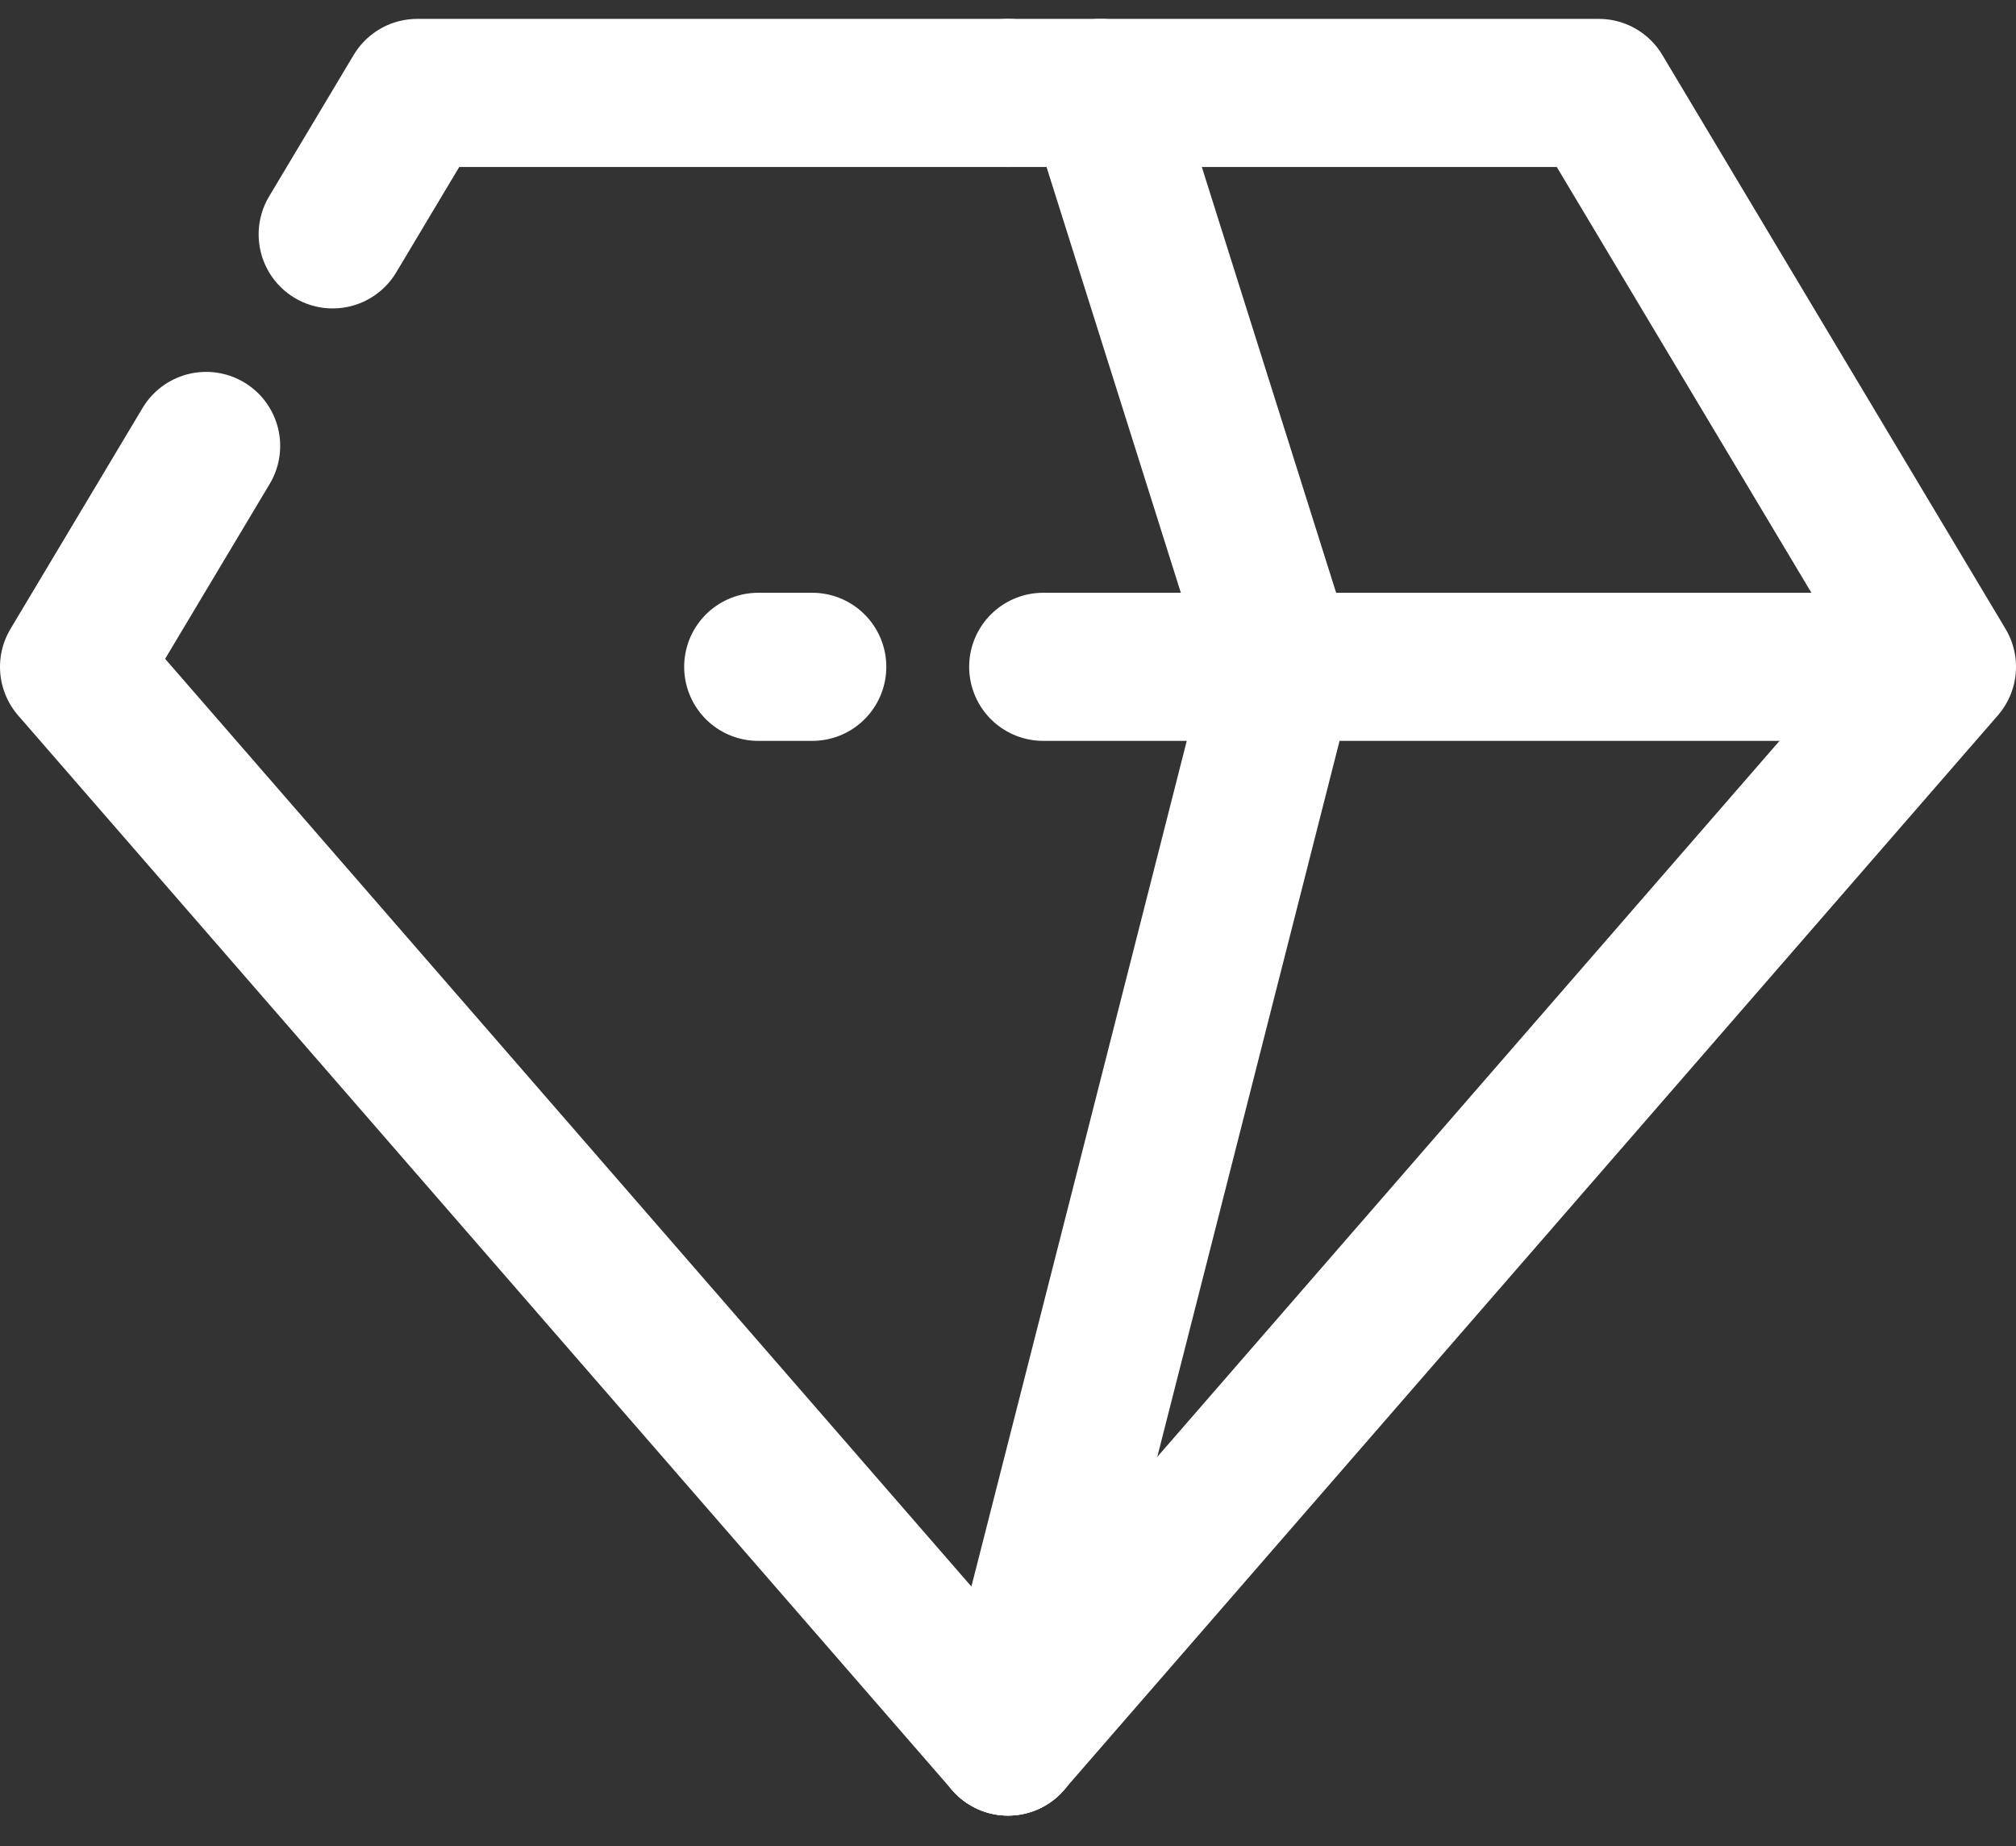
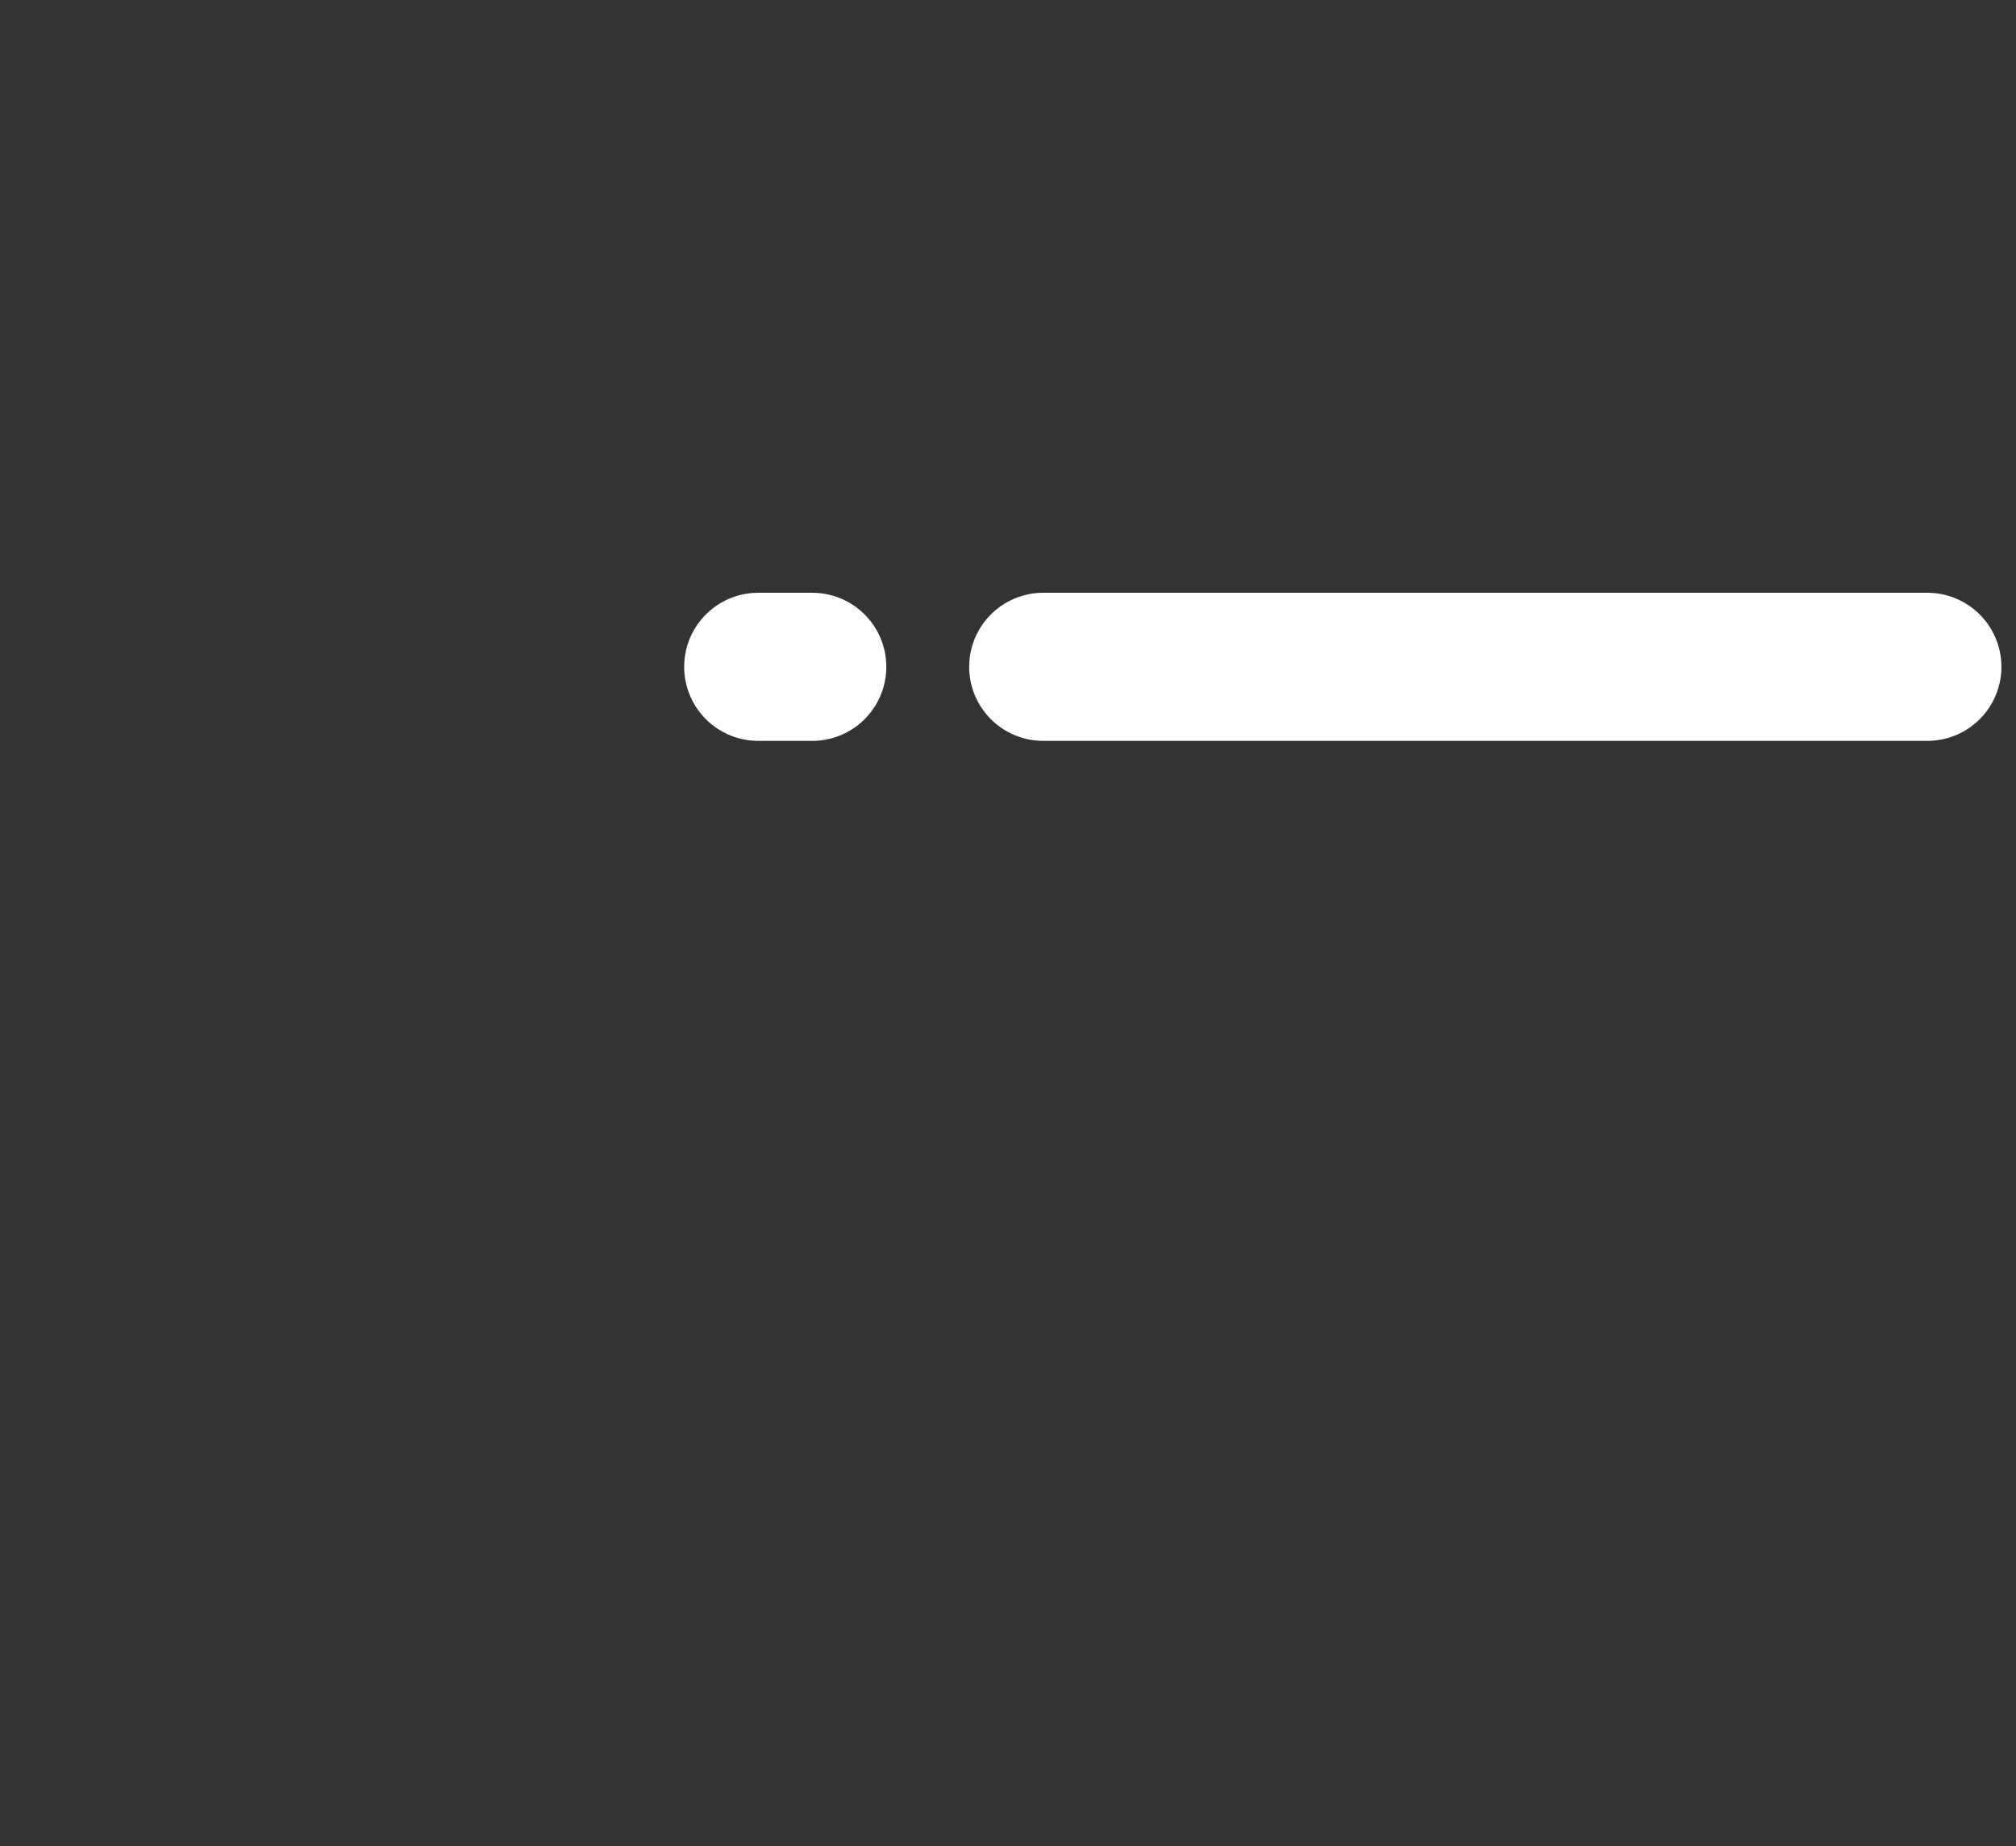
<svg xmlns="http://www.w3.org/2000/svg" width="27.227" height="24.929" viewBox="0 0 27.227 24.929">
  <rect x="0" y="0" width="27.227" height="24.929" fill="#333333" stroke="none" />
  <g id="Group_3343" data-name="Group 3343" transform="translate(-360.776 -268.232)">
-     <path id="Path_1804" data-name="Path 1804" d="M363.56,277.195l-1.784,2.984,12.614,14.513" transform="translate(0 -2.941)" fill="none" stroke="#fff" stroke-linecap="round" stroke-linejoin="round" stroke-width="2" />
-     <path id="Path_1805" data-name="Path 1805" d="M376.544,269.487h-7.978l-1.142,1.91" transform="translate(-2.155)" fill="none" stroke="#fff" stroke-linecap="round" stroke-linejoin="round" stroke-width="2" />
-     <path id="Path_1806" data-name="Path 1806" d="M382.172,269.487h7.978l4.635,7.75-12.613,14.513" transform="translate(-7.782)" fill="none" stroke="#fff" stroke-linecap="round" stroke-linejoin="round" stroke-width="2" />
    <line id="Line_7" data-name="Line 7" x2="11.941" transform="translate(374.865 277.237)" fill="none" stroke="#fff" stroke-linecap="round" stroke-linejoin="round" stroke-width="2" />
    <line id="Line_8" data-name="Line 8" x2="0.73" transform="translate(371.016 277.237)" fill="none" stroke="#fff" stroke-linecap="round" stroke-linejoin="round" stroke-width="2" />
-     <path id="Path_1807" data-name="Path 1807" d="M382.172,296.532c.038-.114,3.7-14.513,3.7-14.513" transform="translate(-7.782 -4.782)" fill="none" stroke="#fff" stroke-linecap="round" stroke-linejoin="round" stroke-width="2" />
-     <line id="Line_9" data-name="Line 9" x1="2.445" y1="7.75" transform="translate(375.643 269.487)" fill="none" stroke="#fff" stroke-linecap="round" stroke-linejoin="round" stroke-width="2" />
  </g>
</svg>